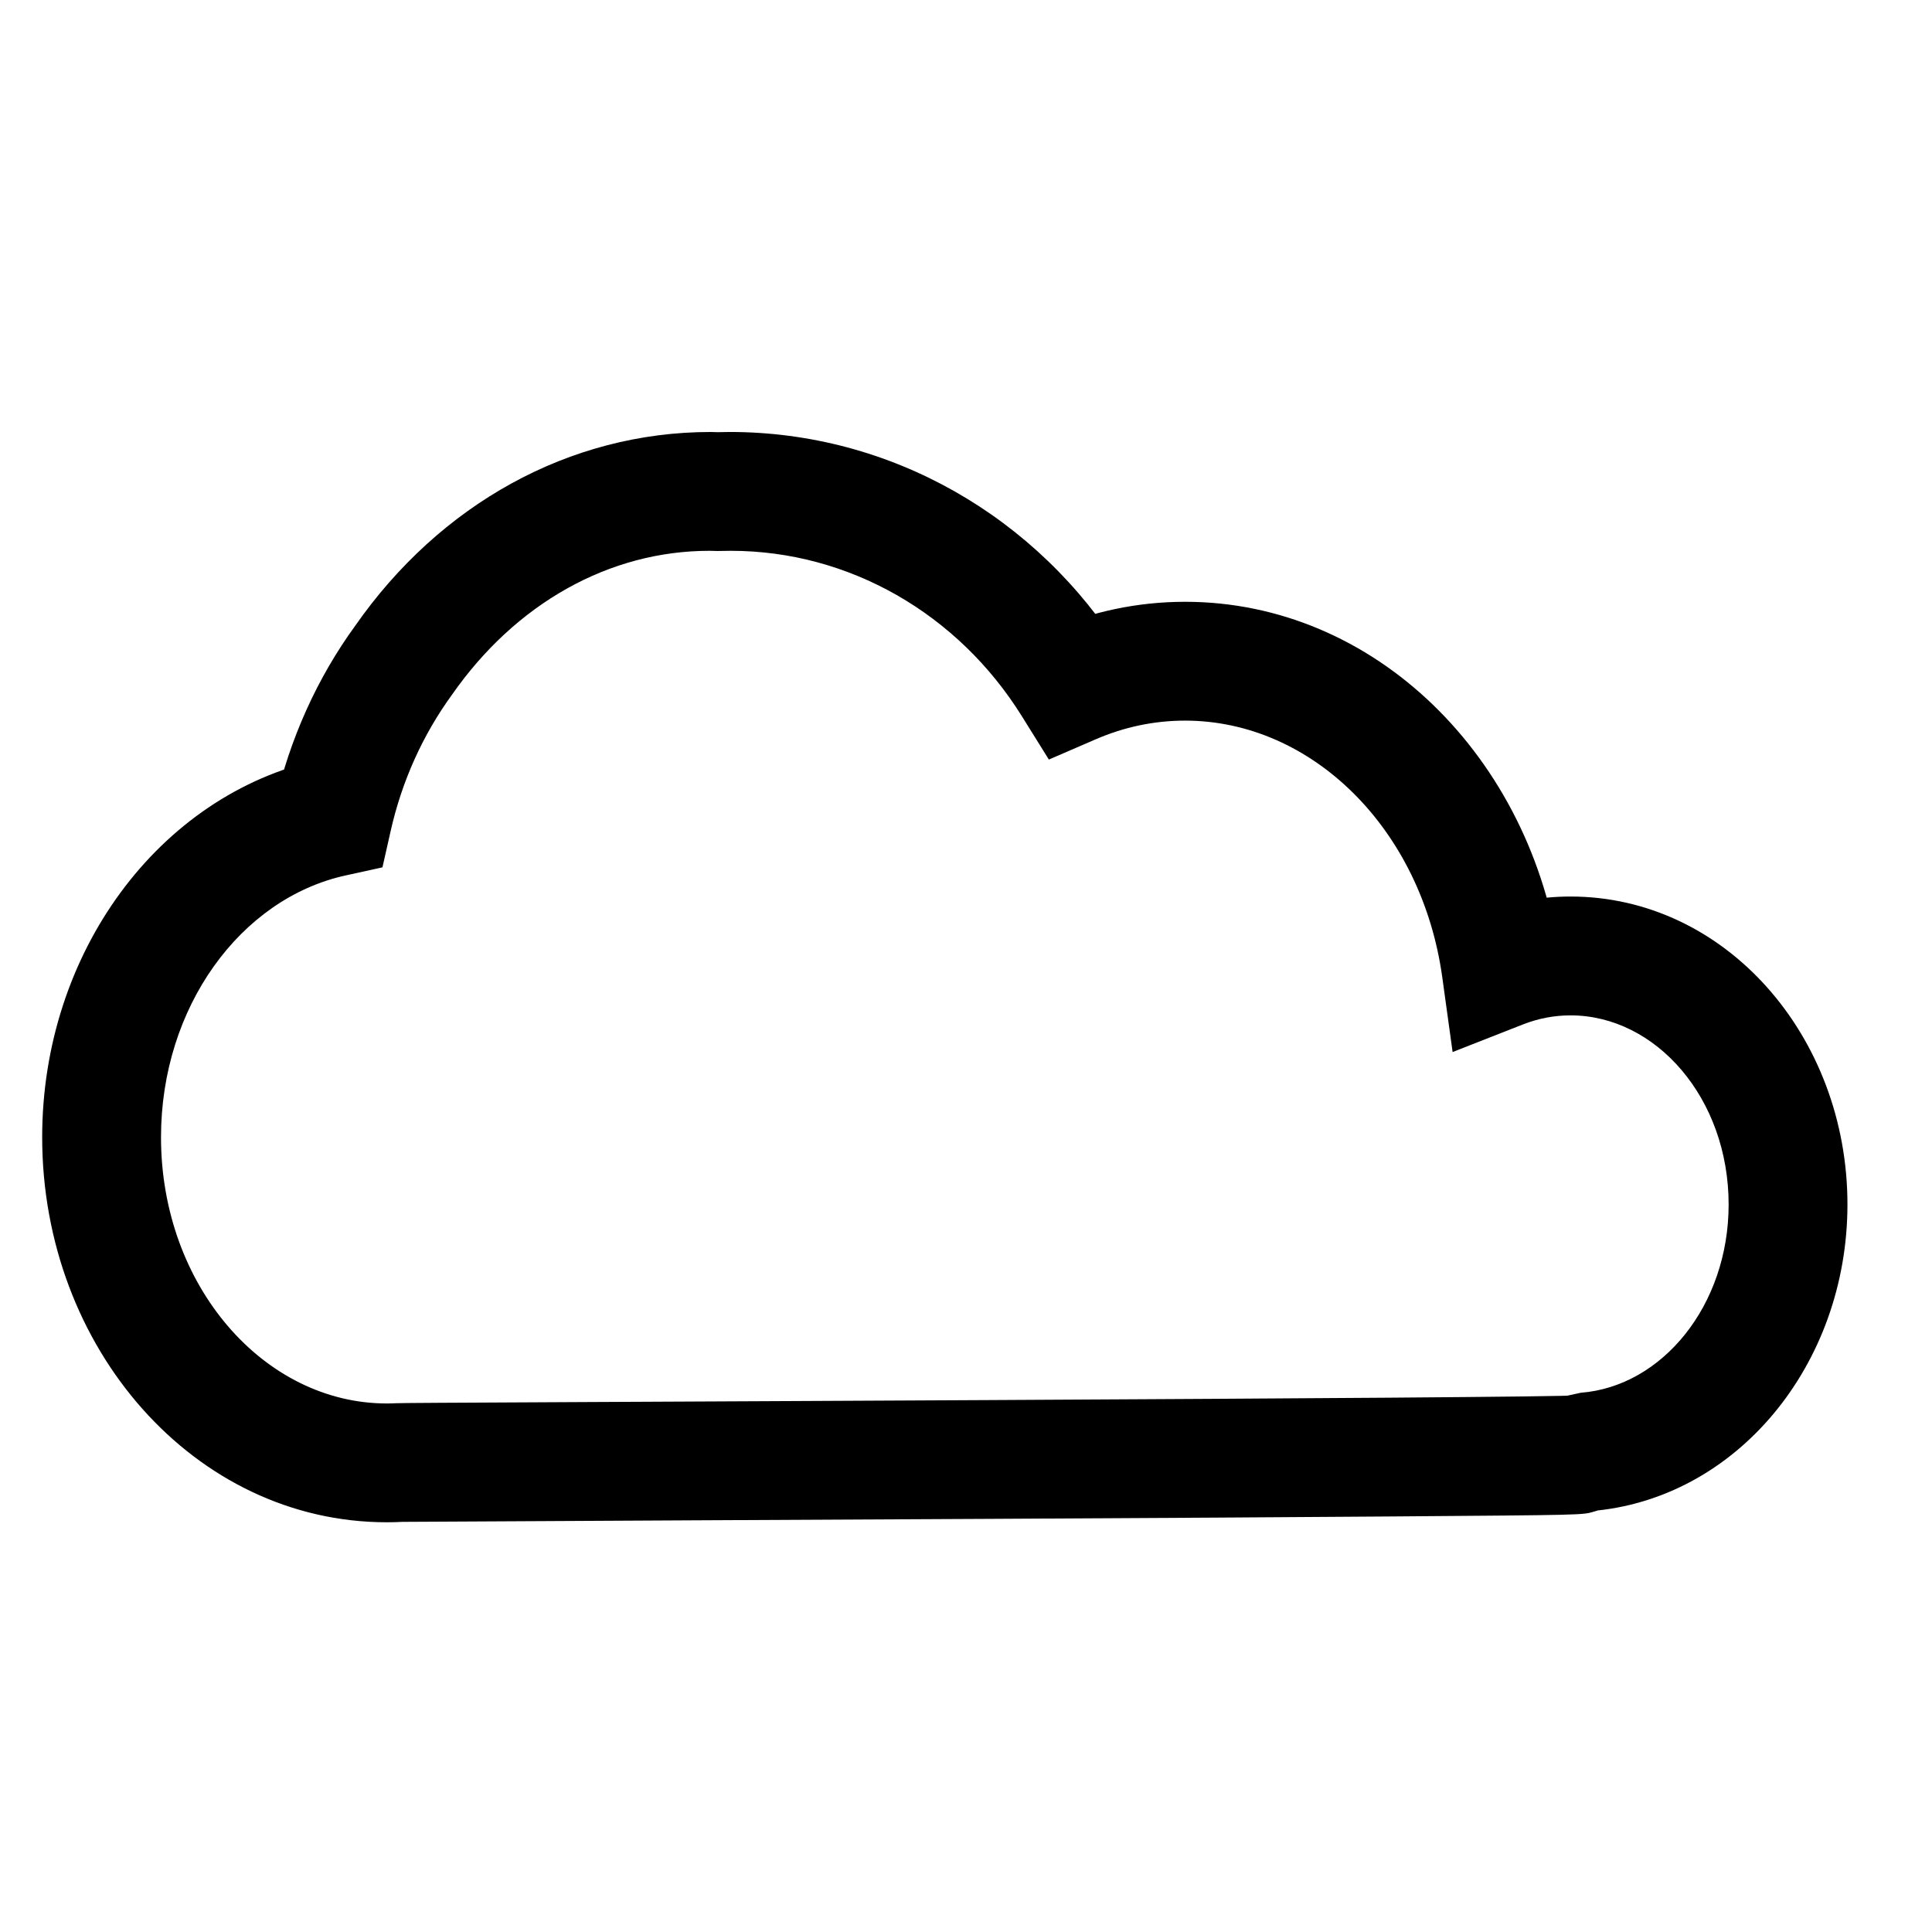
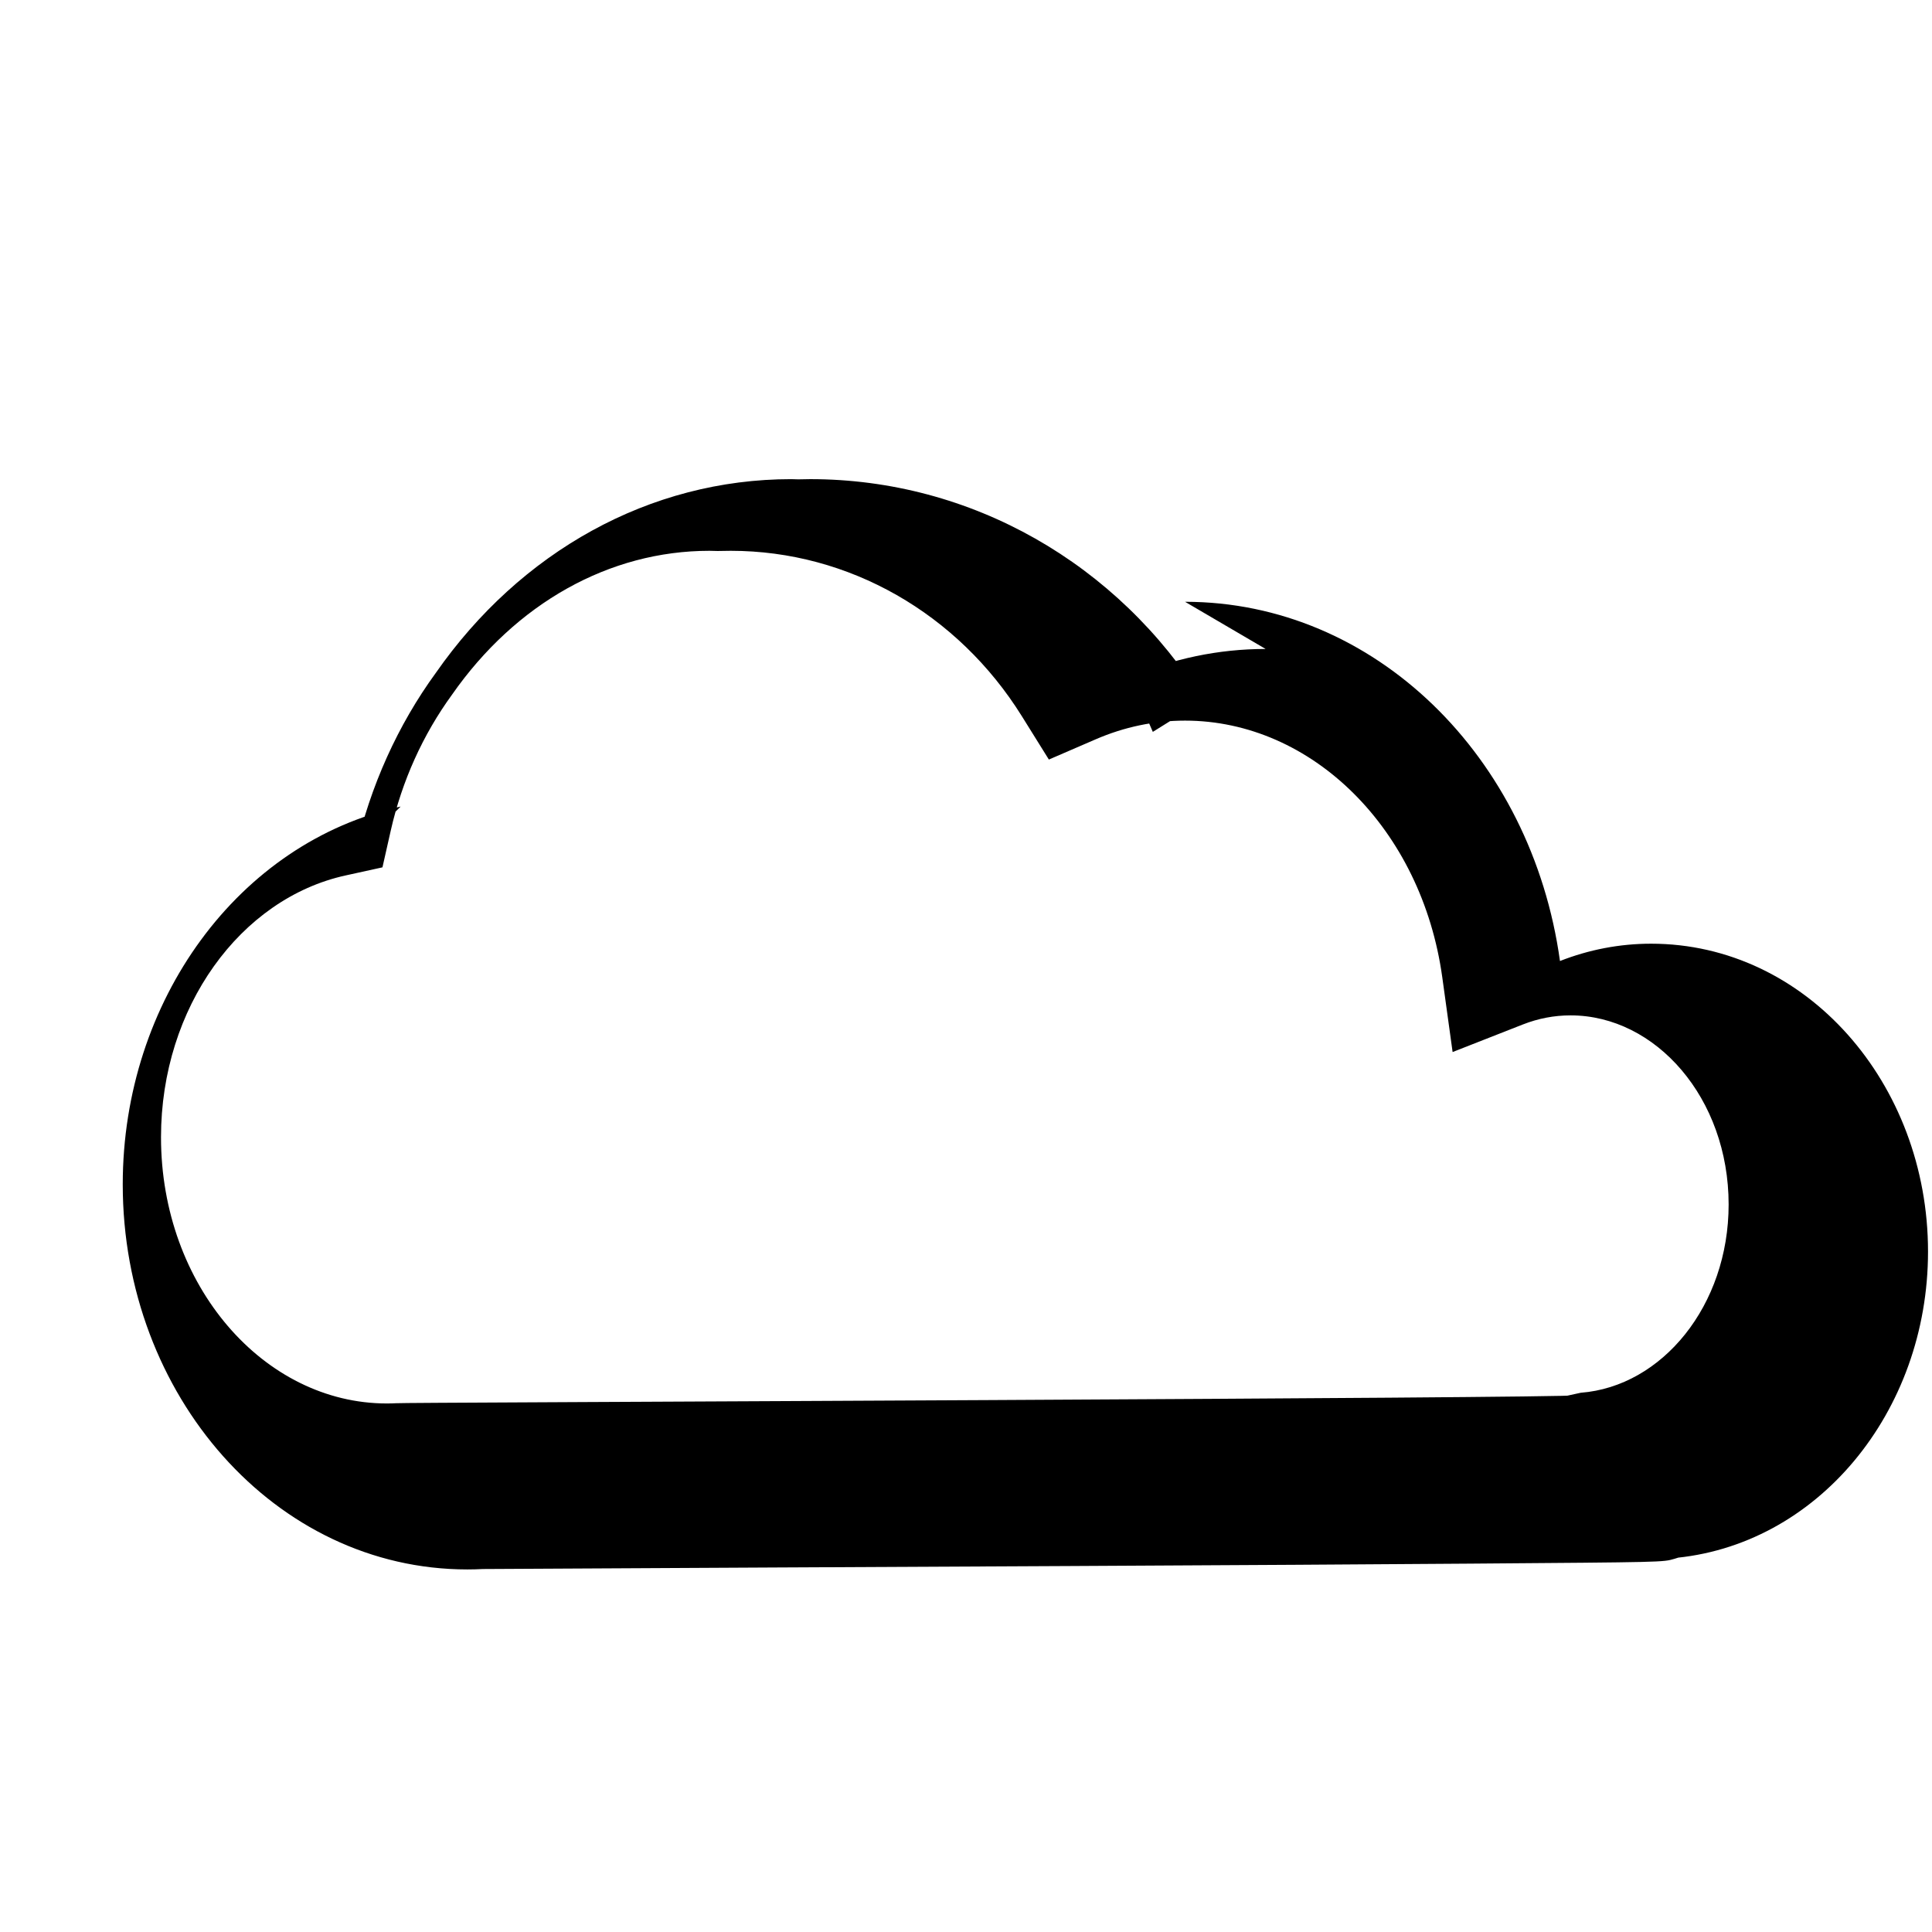
<svg xmlns="http://www.w3.org/2000/svg" fill="#000000" width="800px" height="800px" version="1.1" viewBox="144 144 512 512">
-   <path d="m458.05 303.48c50.188 0 91.867 41.016 99.359 95.199l-15.598 2.156-5.754-14.656c7.691-3.019 15.848-4.59 24.145-4.59 41.035 0 73.391 36.949 73.391 81.602 0 42.508-29.457 78.301-68.27 81.293l-1.207-15.695 5.414 14.781c-1.047 0.387-2.106 0.734-3.18 1.047-3.043 0.883-2.465 0.875-53.891 1.262-26.328 0.199-61.617 0.406-106.49 0.637 0.078 0-154.57 0.754-155.32 0.793-1.379 0.07-2.762 0.109-4.148 0.109-50.922 0-91.324-46.113-91.324-102.04 0-48.699 30.75-90.703 73.641-100.13l-11.977 11.91c3.914-17.336 11.258-33.551 21.316-47.352 22.371-32.062 56.598-51.328 94.184-51.324l1.875 0.051 3.16-0.055c42.676 0 81.562 22.418 104.14 58.652l-13.359 8.324-6.25-14.449c11.43-4.941 23.645-7.523 36.145-7.523zm70.906 119.32-2.738-19.805c-5.441-39.352-34.578-68.023-68.168-68.023-8.156 0-16.121 1.684-23.645 4.938l-12.445 5.379-7.168-11.504c-16.926-27.164-45.809-43.816-77.133-43.816l-3.488 0.051-2.156-0.051c-26.57 0-51.352 13.949-68.219 38.117-7.711 10.59-13.266 22.852-16.238 36.008l-2.203 9.762-9.773 2.148c-27.84 6.117-48.914 34.902-48.914 69.375 0 39.395 27.301 70.555 59.836 70.555 0.836 0 1.672-0.023 2.504-0.066 1.211-0.062 12.531-0.129 50.496-0.312 7.922-0.039 23.043-0.109 49.621-0.238 21.625-0.105 39.504-0.195 56.68-0.281 44.855-0.234 80.125-0.441 106.42-0.637 15.23-0.117 27.117-0.227 35.426-0.328 4.367-0.055 7.727-0.105 10.027-0.156 1.594-0.035 1.594-0.035 2.539-0.07 0.895-0.109 0.895-0.109-2.66 0.539 0.379-0.109 0.762-0.234 1.141-0.371l4.207-0.918c21.559-1.66 39.199-23.098 39.199-49.898 0-28.125-19.258-50.113-41.902-50.113-4.324 0-8.578 0.82-12.637 2.414z" />
+   <path d="m458.05 303.48c50.188 0 91.867 41.016 99.359 95.199c7.691-3.019 15.848-4.59 24.145-4.59 41.035 0 73.391 36.949 73.391 81.602 0 42.508-29.457 78.301-68.27 81.293l-1.207-15.695 5.414 14.781c-1.047 0.387-2.106 0.734-3.18 1.047-3.043 0.883-2.465 0.875-53.891 1.262-26.328 0.199-61.617 0.406-106.49 0.637 0.078 0-154.57 0.754-155.32 0.793-1.379 0.07-2.762 0.109-4.148 0.109-50.922 0-91.324-46.113-91.324-102.04 0-48.699 30.75-90.703 73.641-100.13l-11.977 11.91c3.914-17.336 11.258-33.551 21.316-47.352 22.371-32.062 56.598-51.328 94.184-51.324l1.875 0.051 3.16-0.055c42.676 0 81.562 22.418 104.14 58.652l-13.359 8.324-6.25-14.449c11.43-4.941 23.645-7.523 36.145-7.523zm70.906 119.32-2.738-19.805c-5.441-39.352-34.578-68.023-68.168-68.023-8.156 0-16.121 1.684-23.645 4.938l-12.445 5.379-7.168-11.504c-16.926-27.164-45.809-43.816-77.133-43.816l-3.488 0.051-2.156-0.051c-26.57 0-51.352 13.949-68.219 38.117-7.711 10.59-13.266 22.852-16.238 36.008l-2.203 9.762-9.773 2.148c-27.84 6.117-48.914 34.902-48.914 69.375 0 39.395 27.301 70.555 59.836 70.555 0.836 0 1.672-0.023 2.504-0.066 1.211-0.062 12.531-0.129 50.496-0.312 7.922-0.039 23.043-0.109 49.621-0.238 21.625-0.105 39.504-0.195 56.68-0.281 44.855-0.234 80.125-0.441 106.42-0.637 15.23-0.117 27.117-0.227 35.426-0.328 4.367-0.055 7.727-0.105 10.027-0.156 1.594-0.035 1.594-0.035 2.539-0.07 0.895-0.109 0.895-0.109-2.66 0.539 0.379-0.109 0.762-0.234 1.141-0.371l4.207-0.918c21.559-1.66 39.199-23.098 39.199-49.898 0-28.125-19.258-50.113-41.902-50.113-4.324 0-8.578 0.82-12.637 2.414z" />
</svg>